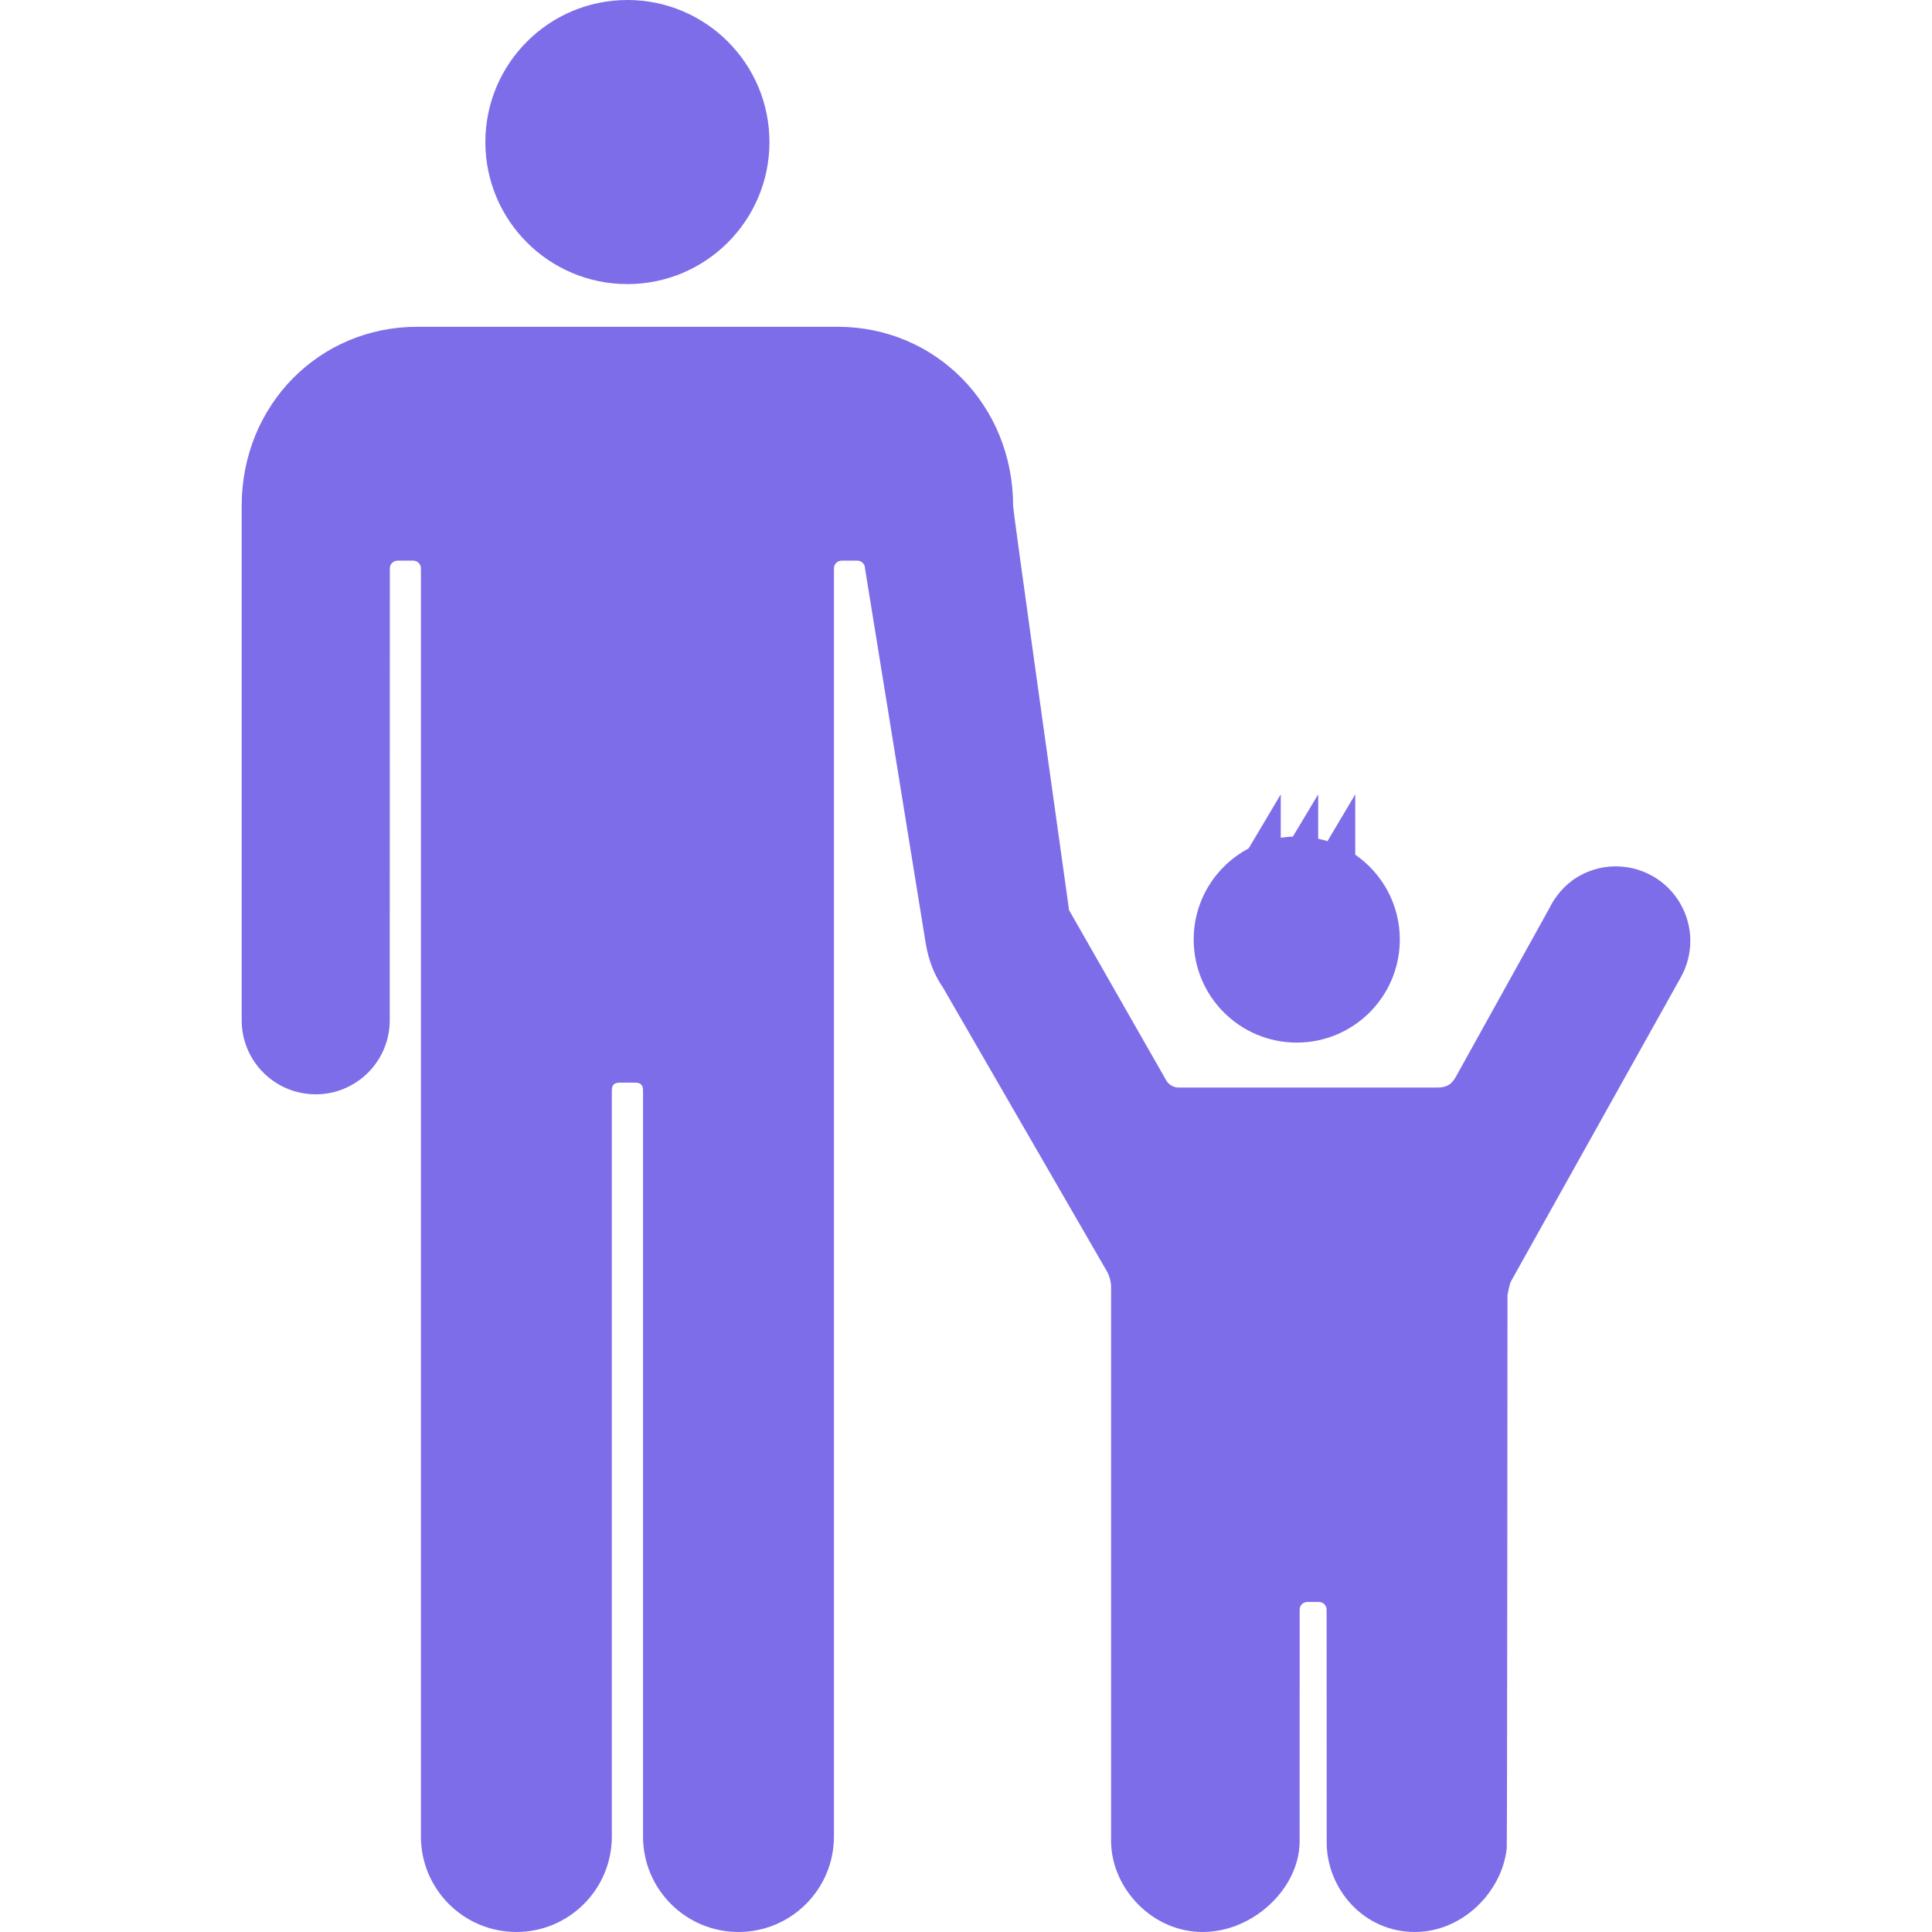
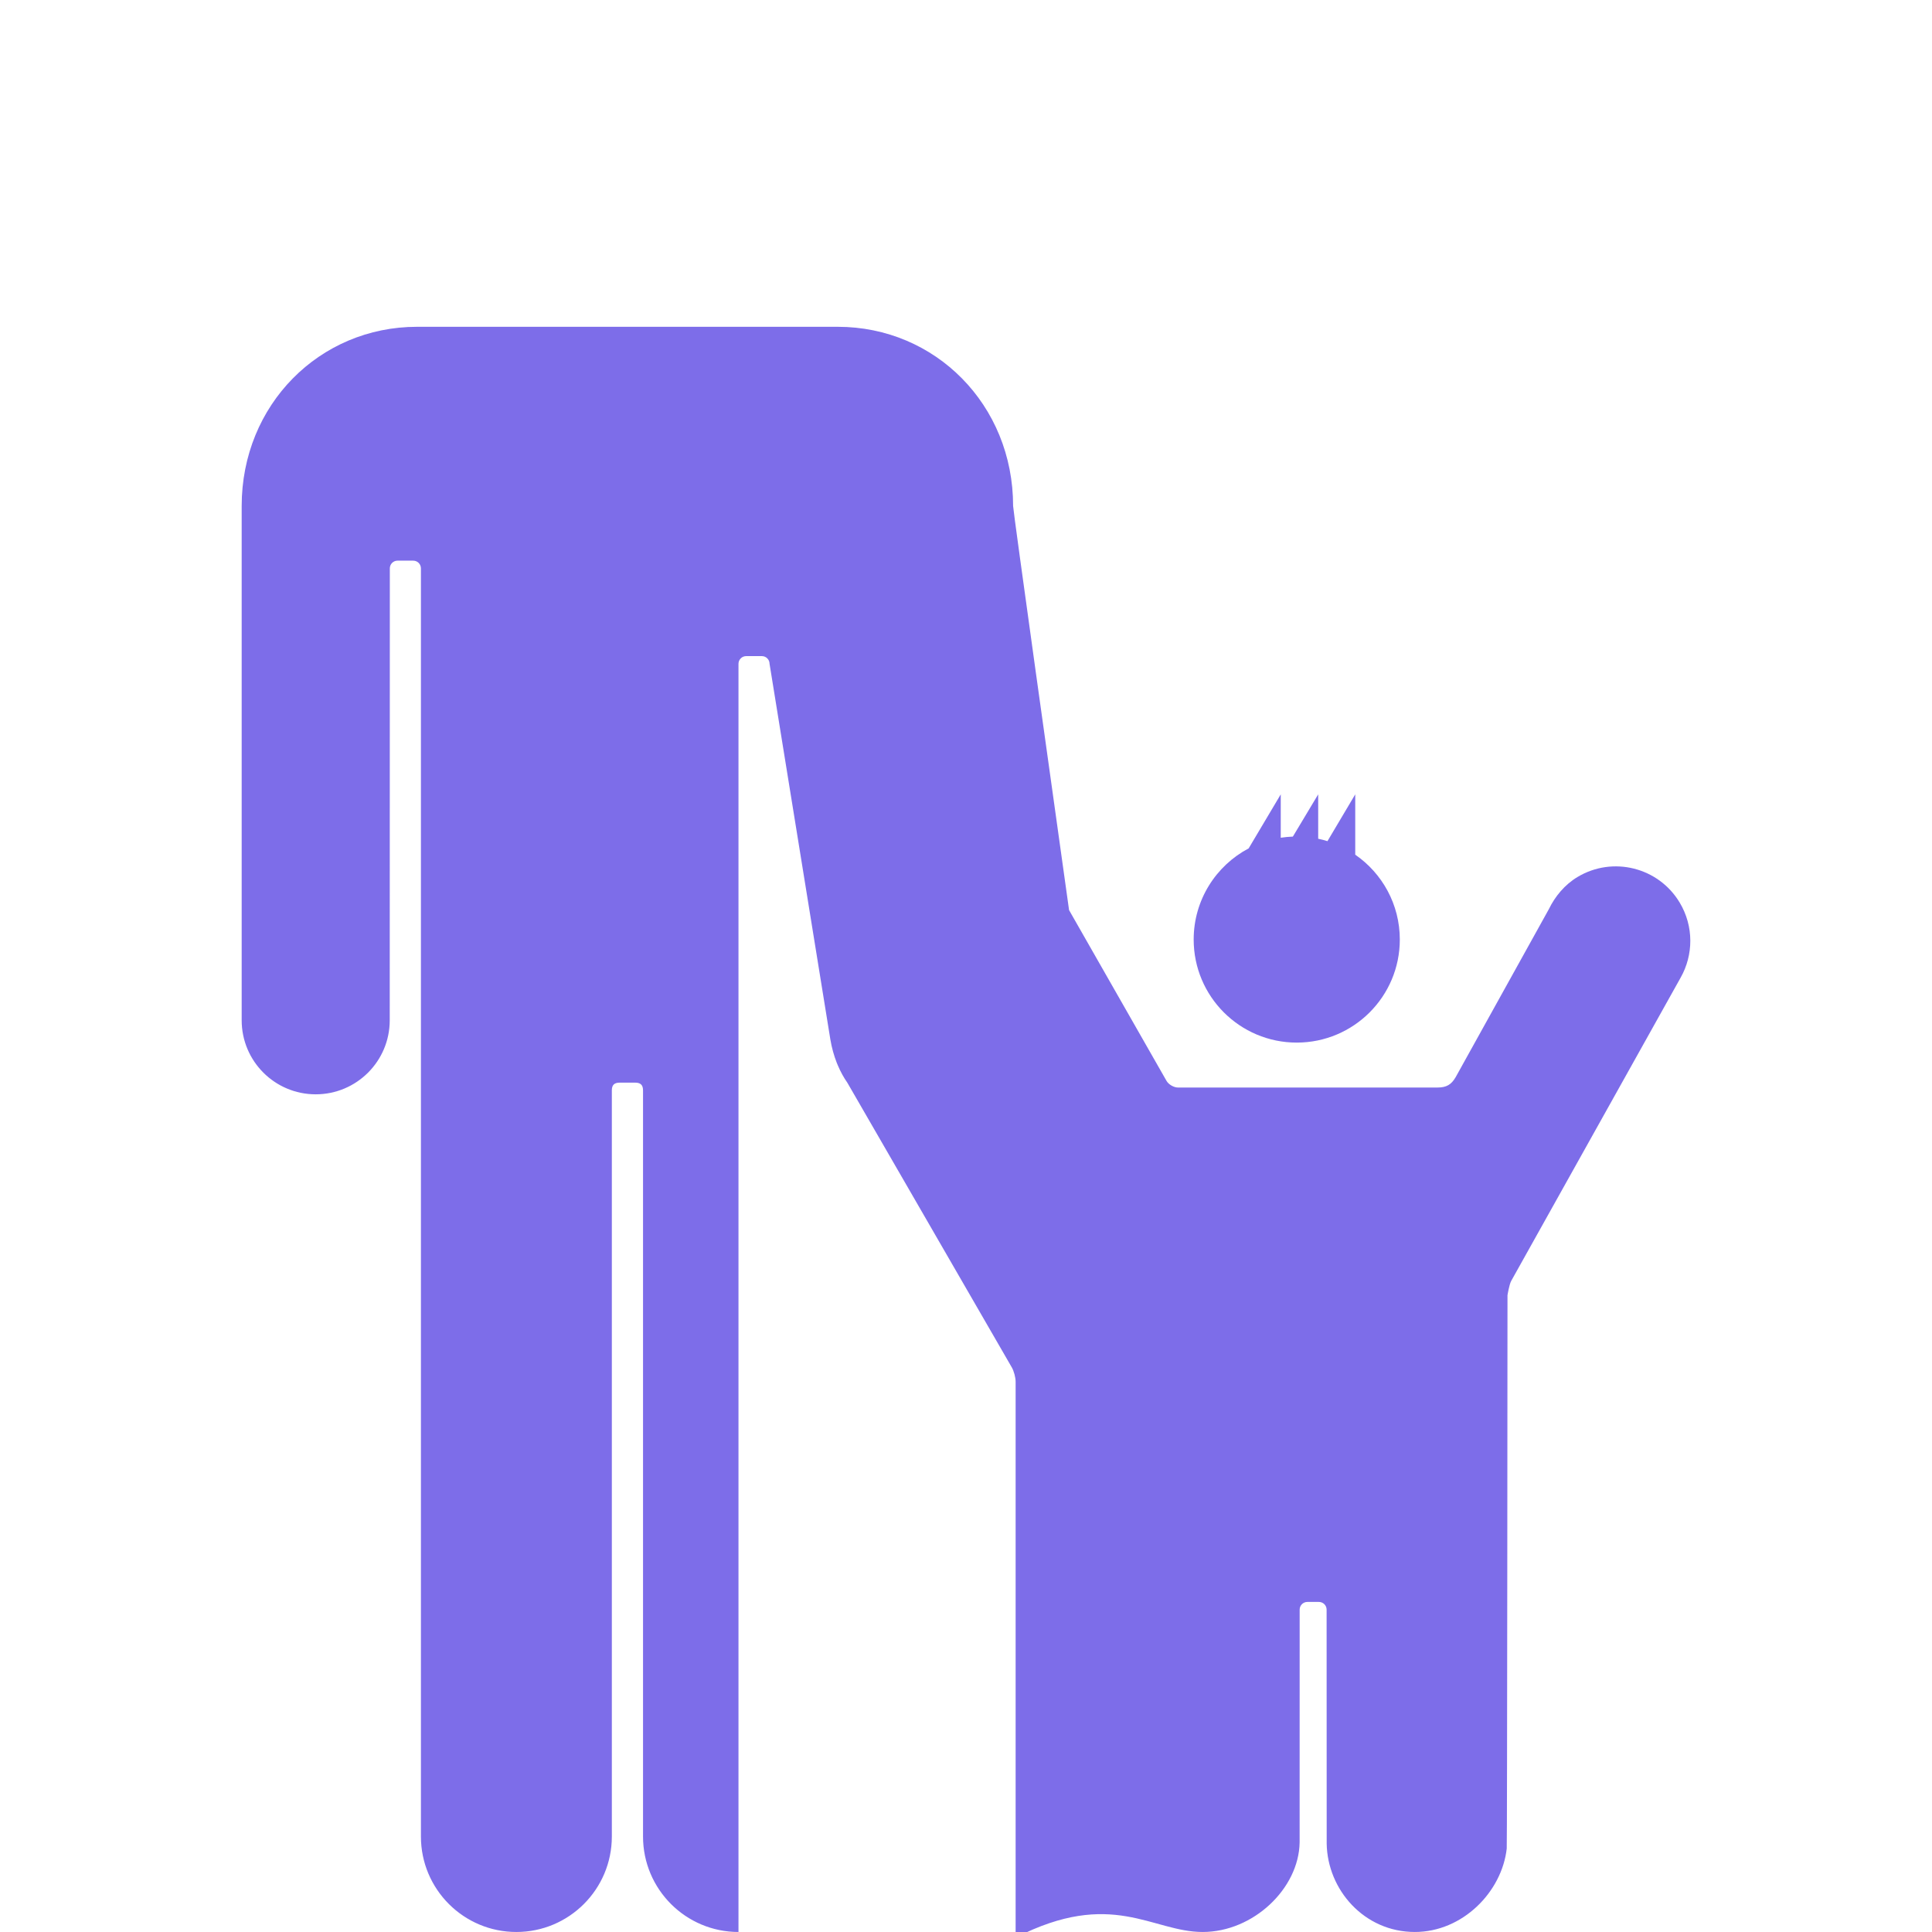
<svg xmlns="http://www.w3.org/2000/svg" xml:space="preserve" style="enable-background:new 0 0 575.854 575.854;" viewBox="0 0 575.854 575.854" y="0px" x="0px" id="Capa_1" fill="#7D6DE9" height="40" width="40" version="1.1">
  <g fill="#7D6DE9">
    <g fill="#7D6DE9">
-       <circle fill="#7D6DE9" r="42.338" cy="42.338" cx="187.005" />
-       <path fill="#7D6DE9" d="M358.466,575.849c15.085,0,28.683-12.933,28.902-26.698l0.01-69.381c0-1.267,1.027-2.295,2.295-2.295h3.442    c1.267,0,2.295,1.028,2.295,2.295l0.024,69.739c0.22,13.766,11.183,26.34,26.268,26.34c14.248,0,25.958-11.948,27.396-24.872    c0.139-1.262,0.225-164.905,0.225-164.905s0.503-3.188,1.119-4.298c0,0,49.873-89.29,50.5-90.395    c3.801-6.728,3.963-15.248-0.292-22.353c-6.297-10.514-19.929-13.933-30.442-7.636c-3.854,2.31-6.741,5.843-8.559,9.605    l-27.778,50.074c-1.282,2.214-2.73,3.084-5.441,3.084h-77.299c-1.267,0-2.807-0.895-3.438-1.989c0,0-24.365-42.687-29.046-50.896    c-4.256-30.328-16.677-118.948-16.677-120.445c0-30.193-23.228-53.416-52.259-53.416c-0.741,0-67.354,0-67.354,0    c-18.303,0-57.323,0-58.063,0c-29.032,0-52.259,23.228-52.259,53.416c0,1.808,0,153.22,0,153.287    c0,12.183,9.878,22.065,22.065,22.065c12.178,0,22.056-9.868,22.065-22.047c0.01-0.004,0.029-134.721,0.029-134.721    c0-1.267,1.028-2.295,2.295-2.295h4.676c1.267,0,2.295,1.028,2.295,2.295c0,0,0,377.943,0,377.991    c0,15.711,12.737,28.453,28.453,28.453c15.711,0,28.453-12.737,28.453-28.453c0-0.043,0-222.404,0-222.404    c0-1.621,0.751-2.3,2.353-2.3h4.59c1.602,0,2.353,0.679,2.353,2.3c0,0,0,222.361,0,222.404c0,15.711,12.737,28.453,28.453,28.453    s28.453-12.737,28.453-28.453c0-0.043,0-377.991,0-377.991c0-1.267,1.028-2.295,2.295-2.295h4.671    c1.267,0,2.295,1.028,2.295,2.295c0,0,18.107,111.929,18.116,111.934c0.411,2.458,1.062,4.805,1.922,7    c0.105,0.268,0.22,0.535,0.334,0.799c0.779,1.836,1.716,3.552,2.807,5.11l49.017,84.854c0.636,1.095,1.147,3.012,1.147,4.279    v165.689C331.395,562.839,343.381,575.849,358.466,575.849z" />
+       <path fill="#7D6DE9" d="M358.466,575.849c15.085,0,28.683-12.933,28.902-26.698l0.01-69.381c0-1.267,1.027-2.295,2.295-2.295h3.442    c1.267,0,2.295,1.028,2.295,2.295l0.024,69.739c0.22,13.766,11.183,26.34,26.268,26.34c14.248,0,25.958-11.948,27.396-24.872    c0.139-1.262,0.225-164.905,0.225-164.905s0.503-3.188,1.119-4.298c0,0,49.873-89.29,50.5-90.395    c3.801-6.728,3.963-15.248-0.292-22.353c-6.297-10.514-19.929-13.933-30.442-7.636c-3.854,2.31-6.741,5.843-8.559,9.605    l-27.778,50.074c-1.282,2.214-2.73,3.084-5.441,3.084h-77.299c-1.267,0-2.807-0.895-3.438-1.989c0,0-24.365-42.687-29.046-50.896    c-4.256-30.328-16.677-118.948-16.677-120.445c0-30.193-23.228-53.416-52.259-53.416c-0.741,0-67.354,0-67.354,0    c-18.303,0-57.323,0-58.063,0c-29.032,0-52.259,23.228-52.259,53.416c0,1.808,0,153.22,0,153.287    c0,12.183,9.878,22.065,22.065,22.065c12.178,0,22.056-9.868,22.065-22.047c0.01-0.004,0.029-134.721,0.029-134.721    c0-1.267,1.028-2.295,2.295-2.295h4.676c1.267,0,2.295,1.028,2.295,2.295c0,0,0,377.943,0,377.991    c0,15.711,12.737,28.453,28.453,28.453c15.711,0,28.453-12.737,28.453-28.453c0-0.043,0-222.404,0-222.404    c0-1.621,0.751-2.3,2.353-2.3h4.59c1.602,0,2.353,0.679,2.353,2.3c0,0,0,222.361,0,222.404c0,15.711,12.737,28.453,28.453,28.453    c0-0.043,0-377.991,0-377.991c0-1.267,1.028-2.295,2.295-2.295h4.671    c1.267,0,2.295,1.028,2.295,2.295c0,0,18.107,111.929,18.116,111.934c0.411,2.458,1.062,4.805,1.922,7    c0.105,0.268,0.22,0.535,0.334,0.799c0.779,1.836,1.716,3.552,2.807,5.11l49.017,84.854c0.636,1.095,1.147,3.012,1.147,4.279    v165.689C331.395,562.839,343.381,575.849,358.466,575.849z" />
      <path fill="#7D6DE9" d="M372.174,252.871c-9.745,5.149-16.386,15.381-16.386,27.167c0,16.964,13.751,30.719,30.72,30.719    c16.964,0,30.72-13.75,30.72-30.719c0-10.49-5.26-19.747-13.283-25.288v-17.982l-8.28,13.947    c-0.904-0.282-1.827-0.521-2.764-0.717v-13.229l-7.55,12.589c-1.224,0.043-2.429,0.158-3.61,0.339v-12.928L372.174,252.871z" />
    </g>
  </g>
  <g fill="#7D6DE9">
</g>
  <g fill="#7D6DE9">
</g>
  <g fill="#7D6DE9">
</g>
  <g fill="#7D6DE9">
</g>
  <g fill="#7D6DE9">
</g>
  <g fill="#7D6DE9">
</g>
  <g fill="#7D6DE9">
</g>
  <g fill="#7D6DE9">
</g>
  <g fill="#7D6DE9">
</g>
  <g fill="#7D6DE9">
</g>
  <g fill="#7D6DE9">
</g>
  <g fill="#7D6DE9">
</g>
  <g fill="#7D6DE9">
</g>
  <g fill="#7D6DE9">
</g>
  <g fill="#7D6DE9">
</g>
</svg>